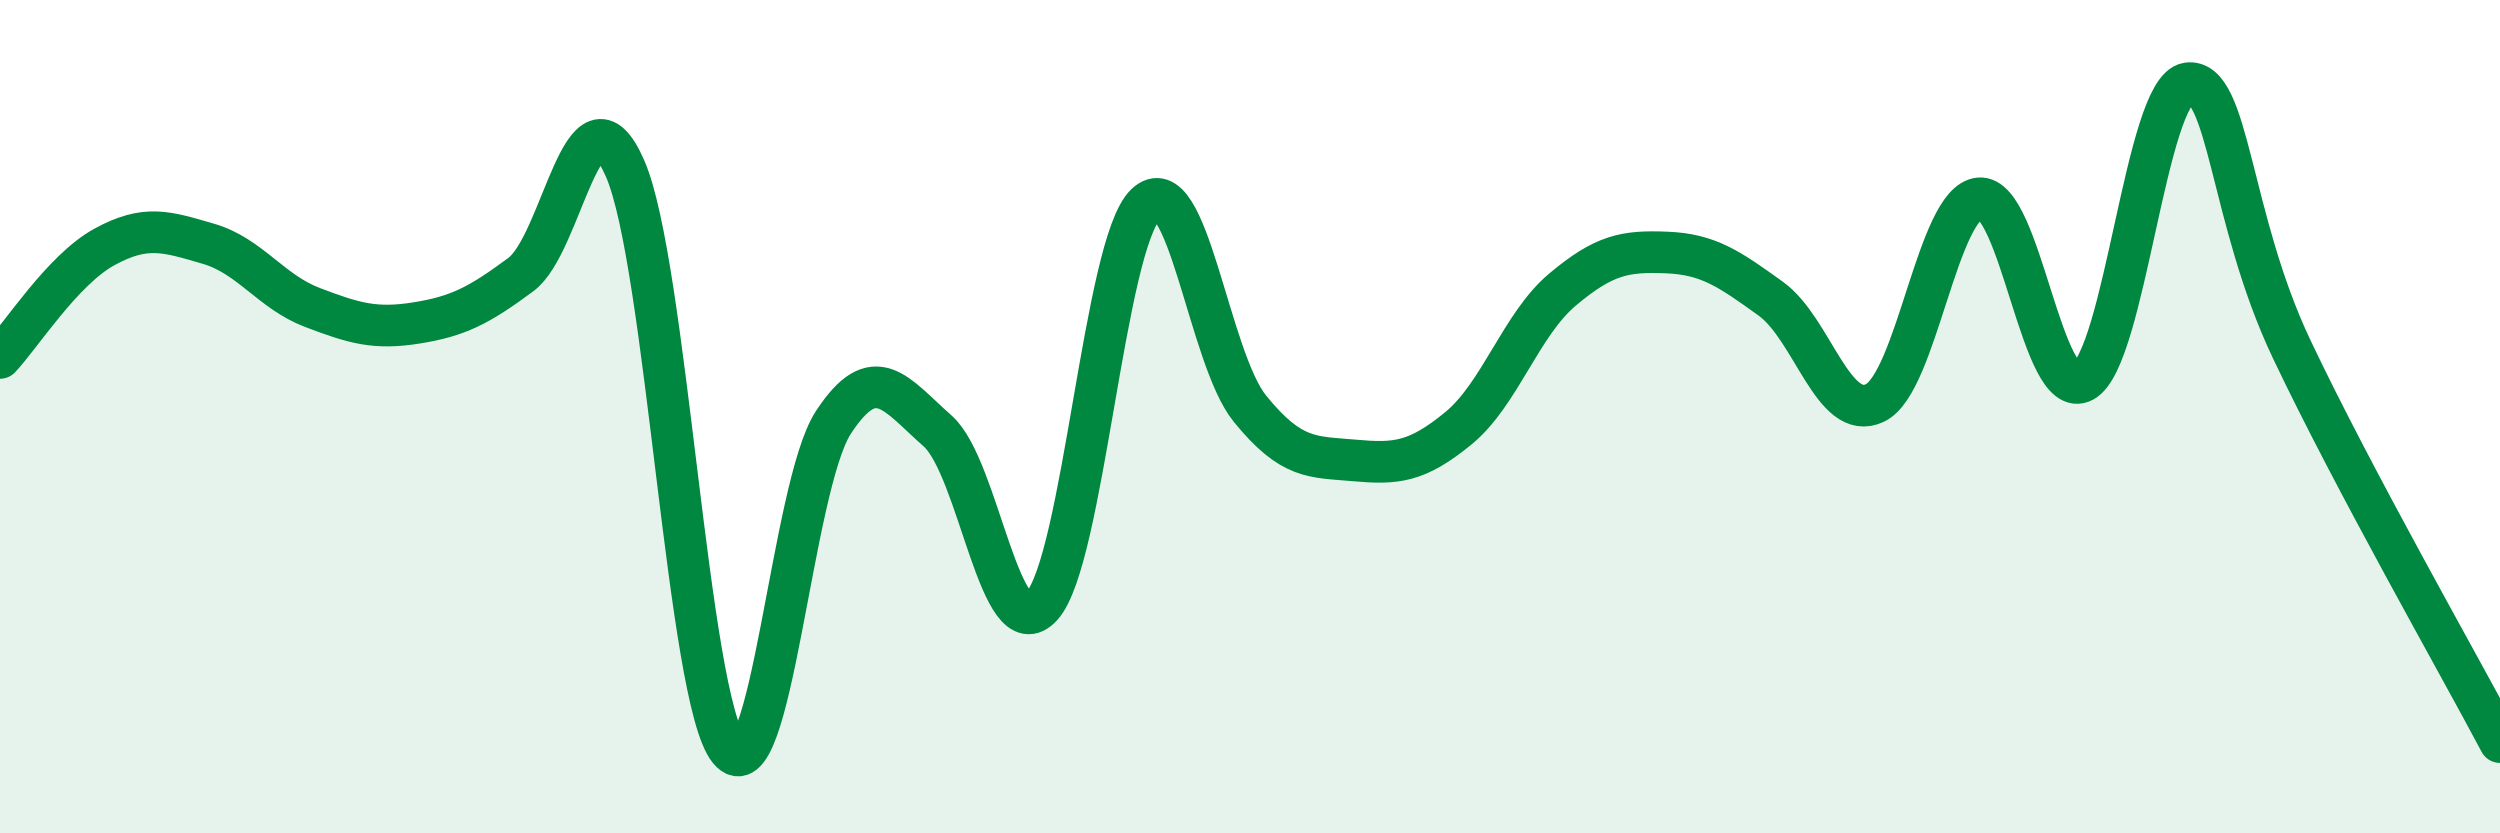
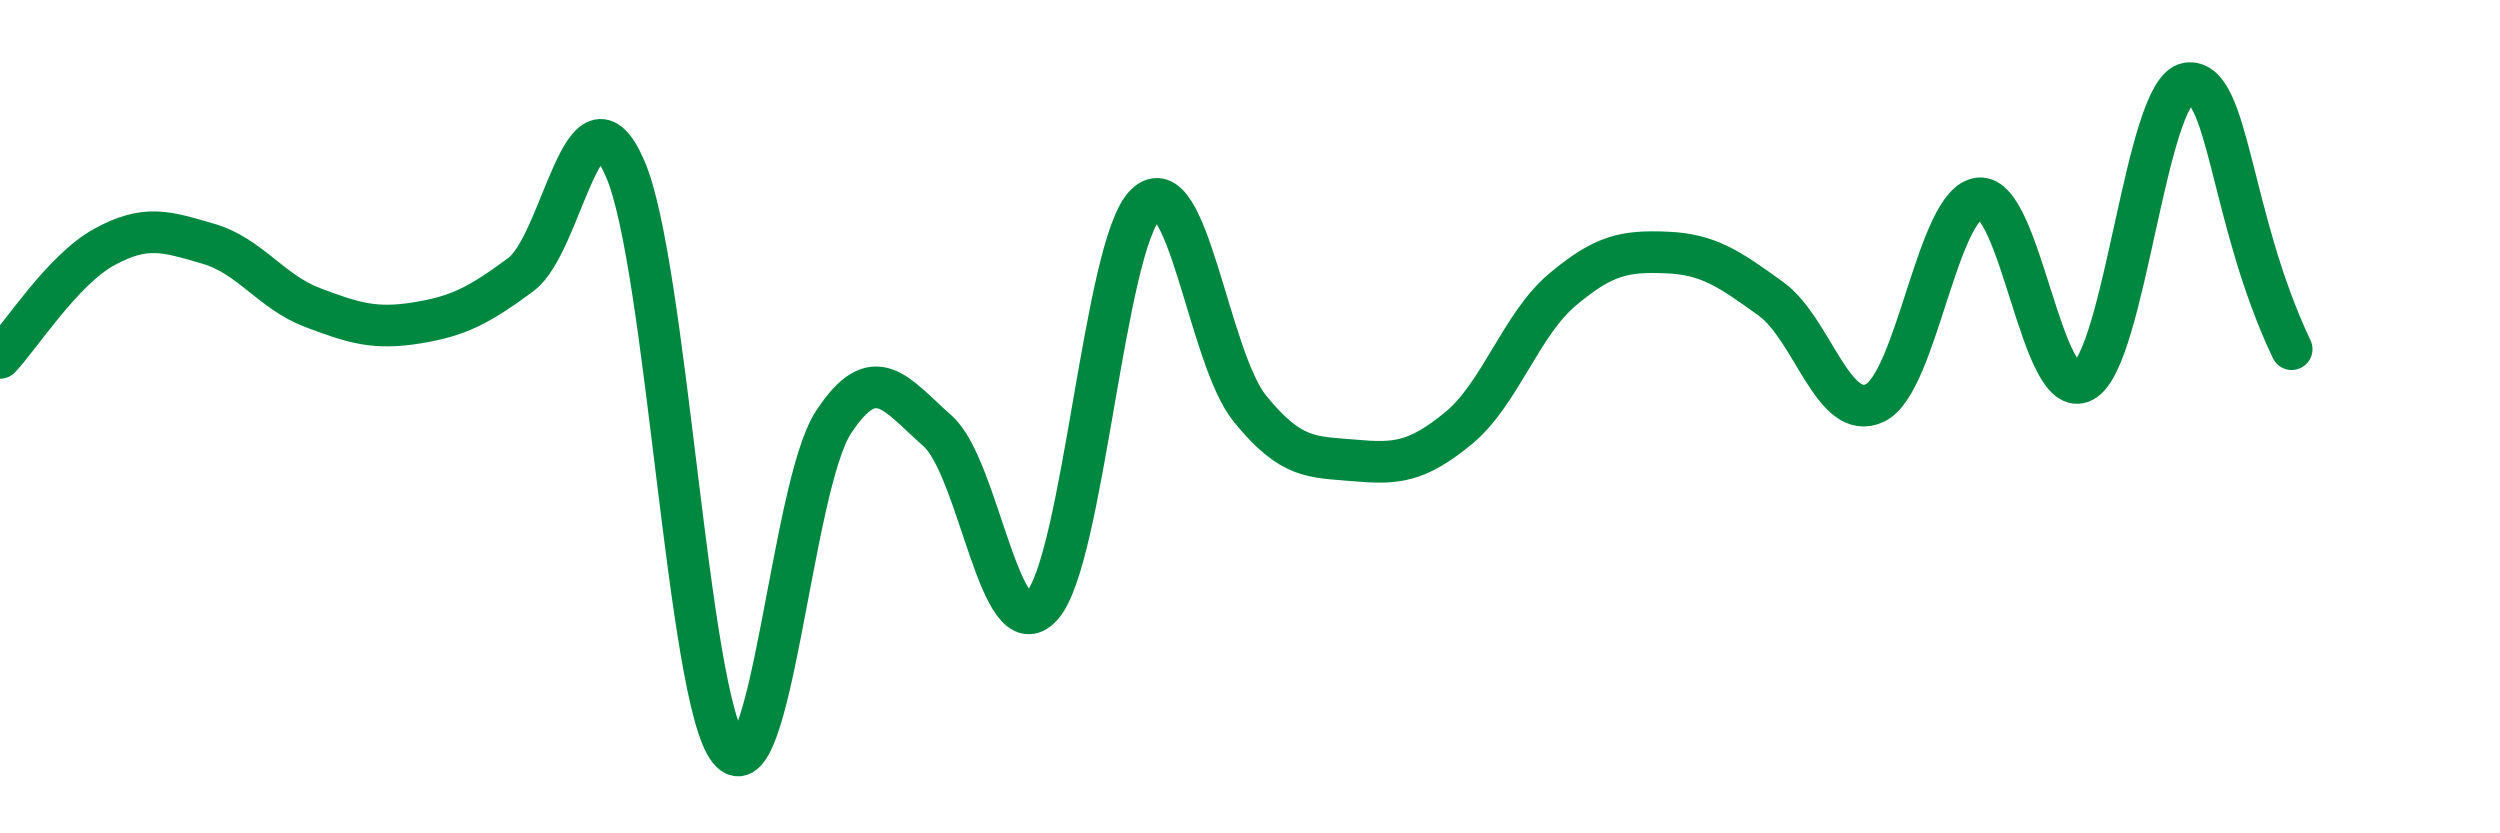
<svg xmlns="http://www.w3.org/2000/svg" width="60" height="20" viewBox="0 0 60 20">
-   <path d="M 0,8.59 C 0.5,8.06 1.5,6.48 2.5,5.93 C 3.5,5.38 4,5.56 5,5.85 C 6,6.14 6.5,7 7.5,7.38 C 8.5,7.76 9,7.91 10,7.75 C 11,7.59 11.5,7.33 12.5,6.59 C 13.5,5.85 14,1.76 15,4.04 C 16,6.32 16.5,16.78 17.5,18 C 18.5,19.22 19,11.67 20,10.14 C 21,8.61 21.5,9.46 22.5,10.34 C 23.5,11.22 24,15.64 25,14.55 C 26,13.46 26.5,5.85 27.5,4.9 C 28.5,3.95 29,8.58 30,9.81 C 31,11.04 31.5,10.96 32.5,11.05 C 33.5,11.14 34,11.1 35,10.28 C 36,9.46 36.5,7.79 37.5,6.95 C 38.5,6.11 39,6.02 40,6.06 C 41,6.1 41.5,6.45 42.5,7.17 C 43.5,7.89 44,10.15 45,9.67 C 46,9.19 46.5,4.86 47.5,4.76 C 48.5,4.66 49,9.7 50,9.15 C 51,8.6 51.5,2.15 52.5,2 C 53.5,1.85 53.5,5.22 55,8.38 C 56.5,11.54 59,15.92 60,17.81L60 20L0 20Z" fill="#008740" opacity="0.1" stroke-linecap="round" stroke-linejoin="round" />
-   <path d="M 0,8.59 C 0.5,8.06 1.5,6.48 2.5,5.93 C 3.5,5.38 4,5.56 5,5.85 C 6,6.14 6.5,7 7.5,7.38 C 8.5,7.76 9,7.91 10,7.75 C 11,7.59 11.5,7.33 12.5,6.59 C 13.5,5.85 14,1.76 15,4.04 C 16,6.32 16.5,16.78 17.5,18 C 18.5,19.22 19,11.67 20,10.14 C 21,8.61 21.5,9.46 22.5,10.34 C 23.5,11.22 24,15.64 25,14.55 C 26,13.46 26.5,5.85 27.5,4.9 C 28.5,3.95 29,8.58 30,9.81 C 31,11.04 31.5,10.96 32.5,11.05 C 33.5,11.14 34,11.1 35,10.28 C 36,9.46 36.5,7.79 37.5,6.95 C 38.5,6.11 39,6.02 40,6.06 C 41,6.1 41.5,6.45 42.5,7.17 C 43.5,7.89 44,10.15 45,9.67 C 46,9.19 46.5,4.86 47.5,4.76 C 48.5,4.66 49,9.7 50,9.15 C 51,8.6 51.5,2.15 52.5,2 C 53.5,1.85 53.5,5.22 55,8.38 C 56.5,11.54 59,15.92 60,17.81" stroke="#008740" stroke-width="1" fill="none" stroke-linecap="round" stroke-linejoin="round" />
+   <path d="M 0,8.59 C 0.5,8.06 1.5,6.48 2.5,5.93 C 3.5,5.38 4,5.56 5,5.85 C 6,6.14 6.5,7 7.5,7.38 C 8.5,7.76 9,7.91 10,7.75 C 11,7.59 11.5,7.33 12.5,6.59 C 13.5,5.85 14,1.76 15,4.04 C 16,6.32 16.5,16.78 17.5,18 C 18.5,19.22 19,11.67 20,10.14 C 21,8.61 21.5,9.46 22.5,10.34 C 23.5,11.22 24,15.64 25,14.55 C 26,13.46 26.5,5.85 27.5,4.9 C 28.5,3.95 29,8.58 30,9.81 C 31,11.04 31.5,10.96 32.5,11.05 C 33.5,11.14 34,11.1 35,10.28 C 36,9.46 36.5,7.79 37.5,6.95 C 38.5,6.11 39,6.02 40,6.06 C 41,6.1 41.5,6.45 42.5,7.17 C 43.5,7.89 44,10.15 45,9.67 C 46,9.19 46.5,4.86 47.5,4.76 C 48.5,4.66 49,9.7 50,9.15 C 51,8.6 51.5,2.15 52.5,2 C 53.5,1.85 53.5,5.22 55,8.38 " stroke="#008740" stroke-width="1" fill="none" stroke-linecap="round" stroke-linejoin="round" />
</svg>